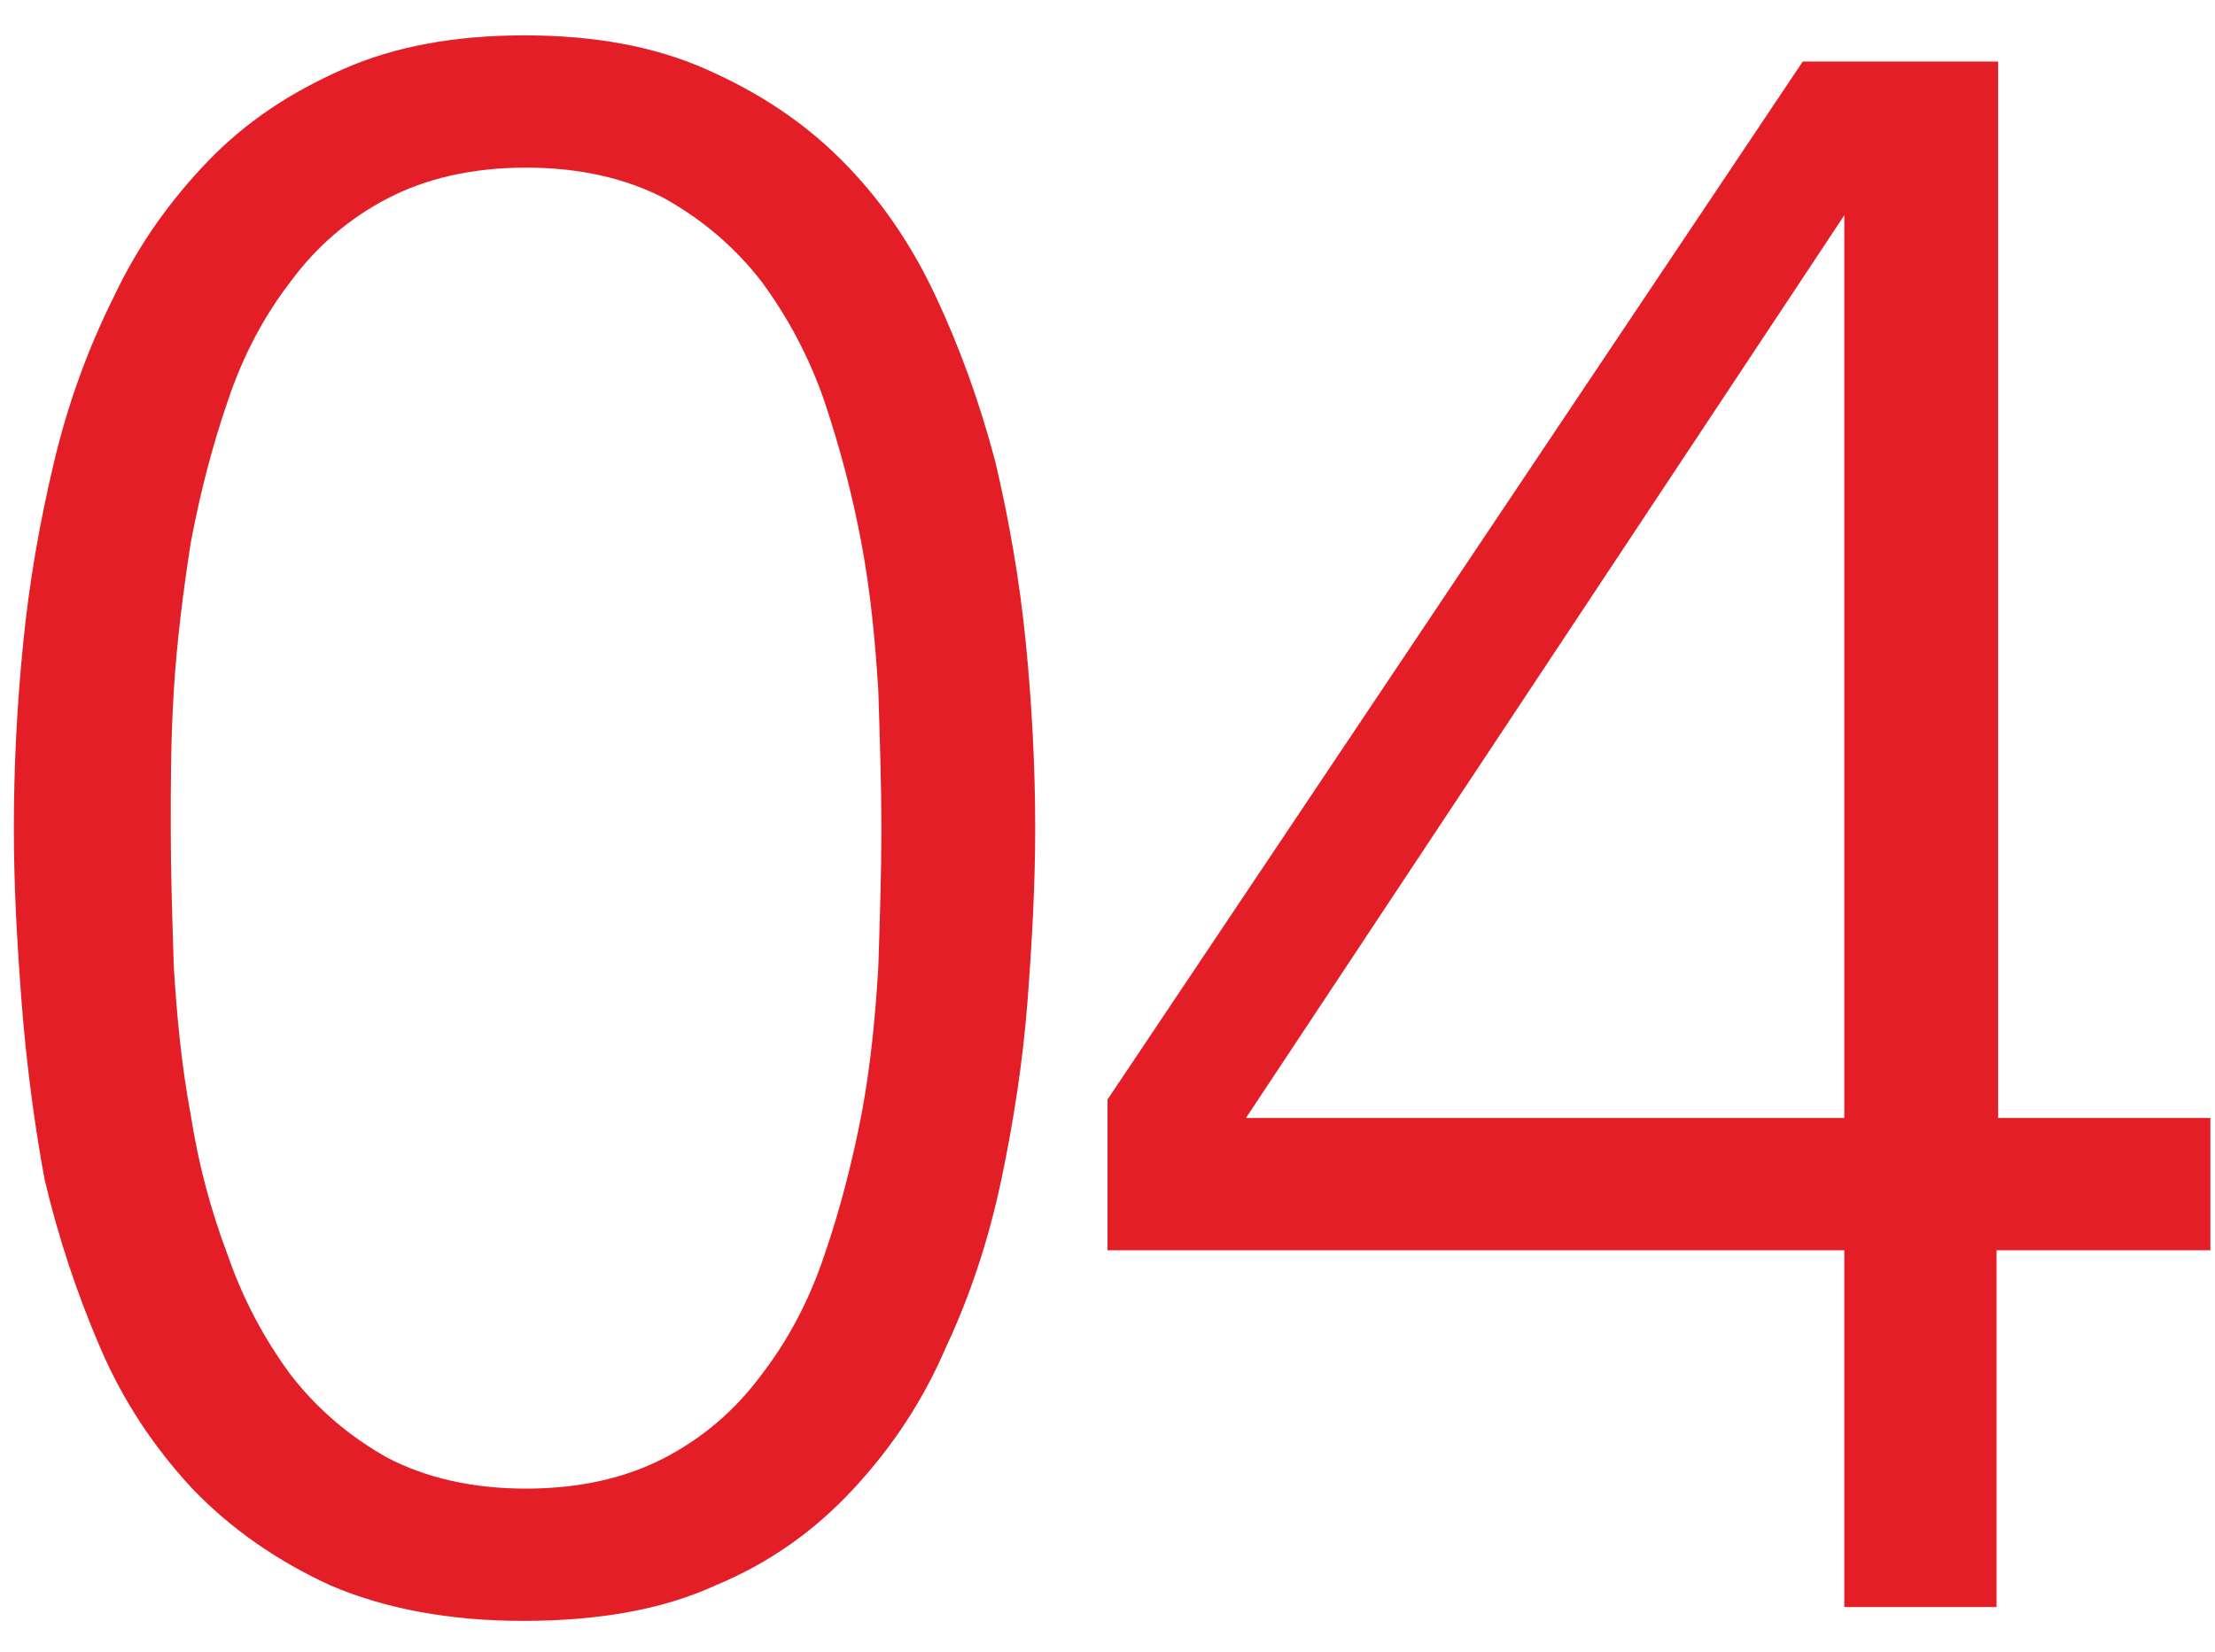
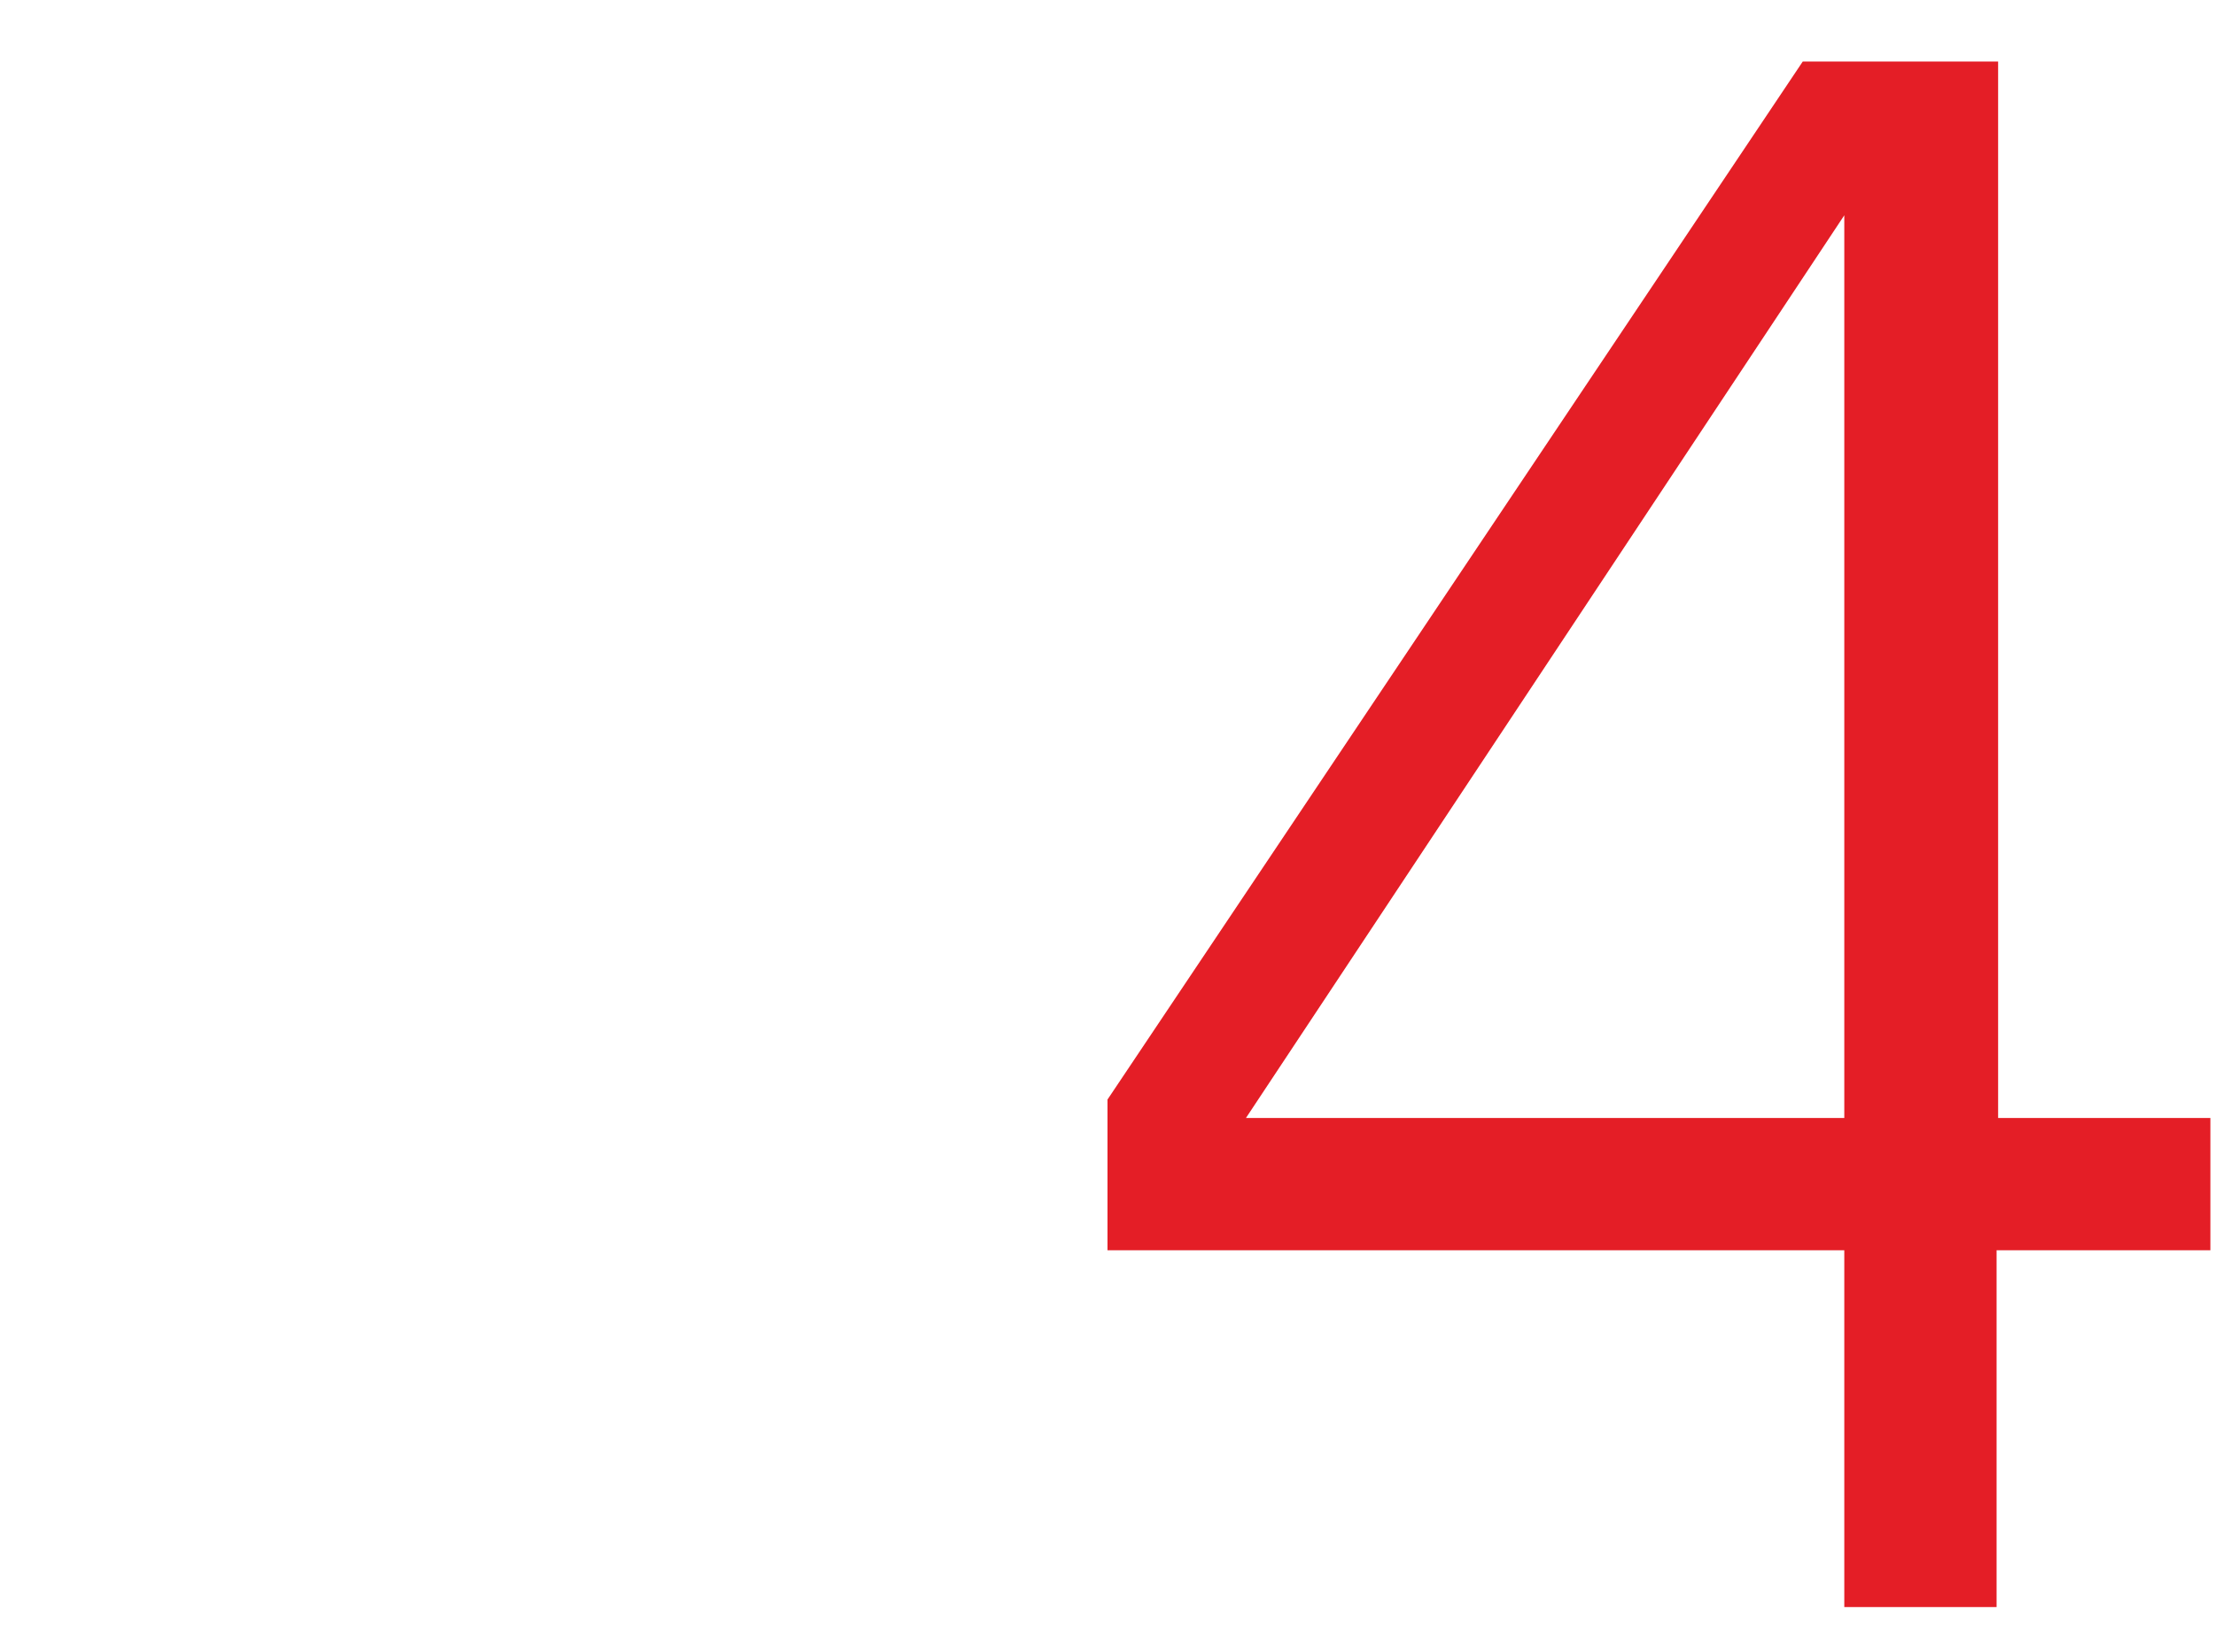
<svg xmlns="http://www.w3.org/2000/svg" version="1.1" id="Layer_1" x="0px" y="0px" viewBox="0 0 144 107.4" style="enable-background:new 0 0 144 107.4;" xml:space="preserve">
  <style type="text/css">
	.st0{enable-background:new    ;}
	.st1{fill:#E41E26;}
</style>
  <g class="st0">
-     <path class="st1" d="M67.3,53.9c0,3.5-0.2,7.3-0.5,11.2c-0.3,3.9-0.9,7.8-1.7,11.6c-0.8,3.8-2,7.5-3.6,10.9c-1.5,3.5-3.5,6.5-6,9.2   c-2.5,2.7-5.4,4.8-9,6.3c-3.5,1.6-7.7,2.3-12.5,2.3s-9-0.8-12.5-2.3c-3.5-1.6-6.5-3.7-9-6.3c-2.5-2.7-4.5-5.7-6-9.2   c-1.5-3.5-2.7-7.1-3.6-10.9C2.2,72.9,1.7,69,1.4,65.1c-0.3-3.9-0.5-7.6-0.5-11.2c0-4,0.2-8,0.6-12c0.4-4.1,1.1-8,2-11.8   c0.9-3.8,2.2-7.4,3.9-10.8c1.6-3.4,3.7-6.3,6.1-8.8C16,7.9,18.9,6,22.3,4.5s7.3-2.2,11.8-2.2c4.5,0,8.4,0.7,11.8,2.2   s6.3,3.4,8.8,5.9c2.5,2.5,4.5,5.4,6.1,8.8c1.6,3.4,2.9,7,3.9,10.8c0.9,3.8,1.6,7.8,2,11.9C67.1,46,67.3,50,67.3,53.9z M57.3,53.9   c0-2.8-0.1-5.8-0.2-9c-0.2-3.2-0.5-6.4-1.1-9.6c-0.6-3.2-1.4-6.2-2.4-9.2c-1-2.9-2.4-5.5-4.1-7.8c-1.7-2.2-3.8-4-6.3-5.4   c-2.5-1.3-5.5-2-9-2c-3.5,0-6.5,0.7-9,2c-2.5,1.3-4.6,3.1-6.3,5.4c-1.7,2.2-3.1,4.8-4.1,7.8c-1,2.9-1.8,6-2.4,9.2   c-0.5,3.2-0.9,6.4-1.1,9.6c-0.2,3.2-0.2,6.2-0.2,9c0,2.8,0.1,5.8,0.2,9c0.2,3.2,0.5,6.4,1.1,9.6c0.5,3.2,1.3,6.2,2.4,9.1   c1,2.9,2.4,5.5,4.1,7.8c1.7,2.2,3.8,4,6.3,5.4c2.5,1.3,5.5,2,9,2c3.5,0,6.5-0.7,9-2c2.5-1.3,4.6-3.1,6.3-5.4   c1.7-2.2,3.1-4.8,4.1-7.8c1-2.9,1.8-6,2.4-9.1c0.6-3.2,0.9-6.3,1.1-9.6C57.2,59.8,57.3,56.7,57.3,53.9z" />
    <path class="st1" d="M129.8,81.3v23.2h-9.9V81.3H72v-9.8L117.2,4h12.7v68.7h13.8v8.6H129.8z M119.9,14L81,72.7h38.9V14z" />
  </g>
</svg>